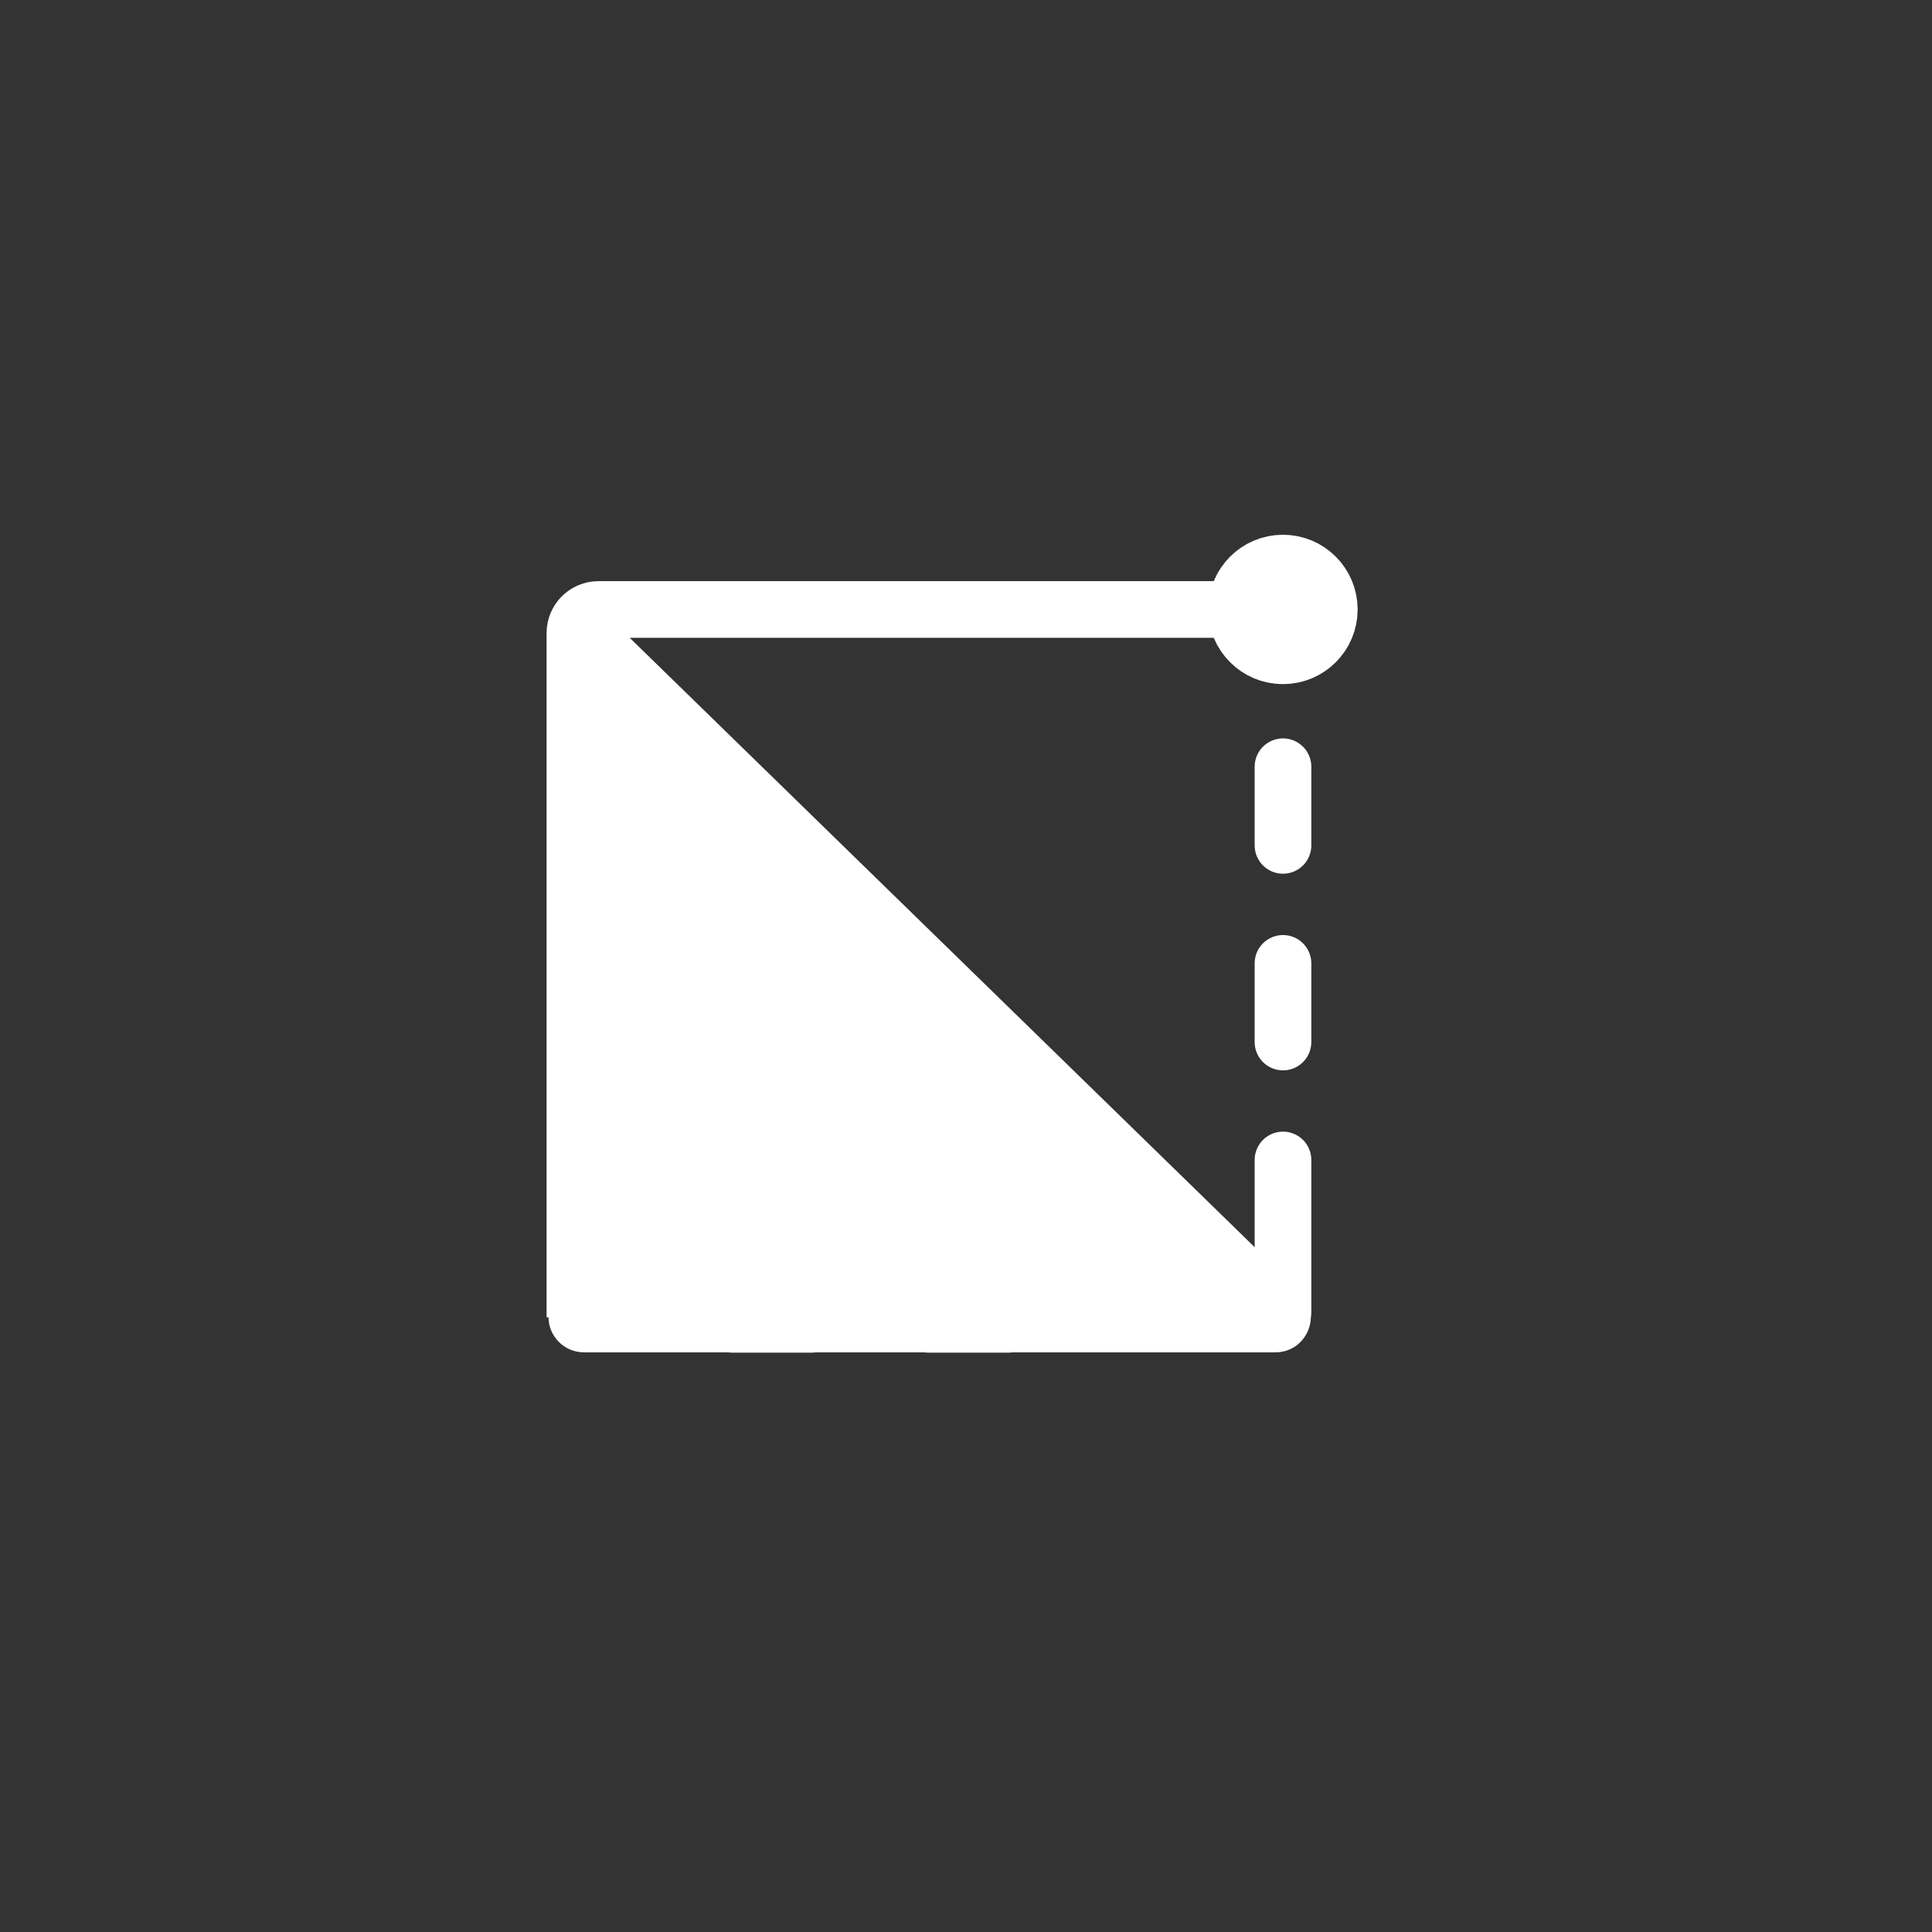
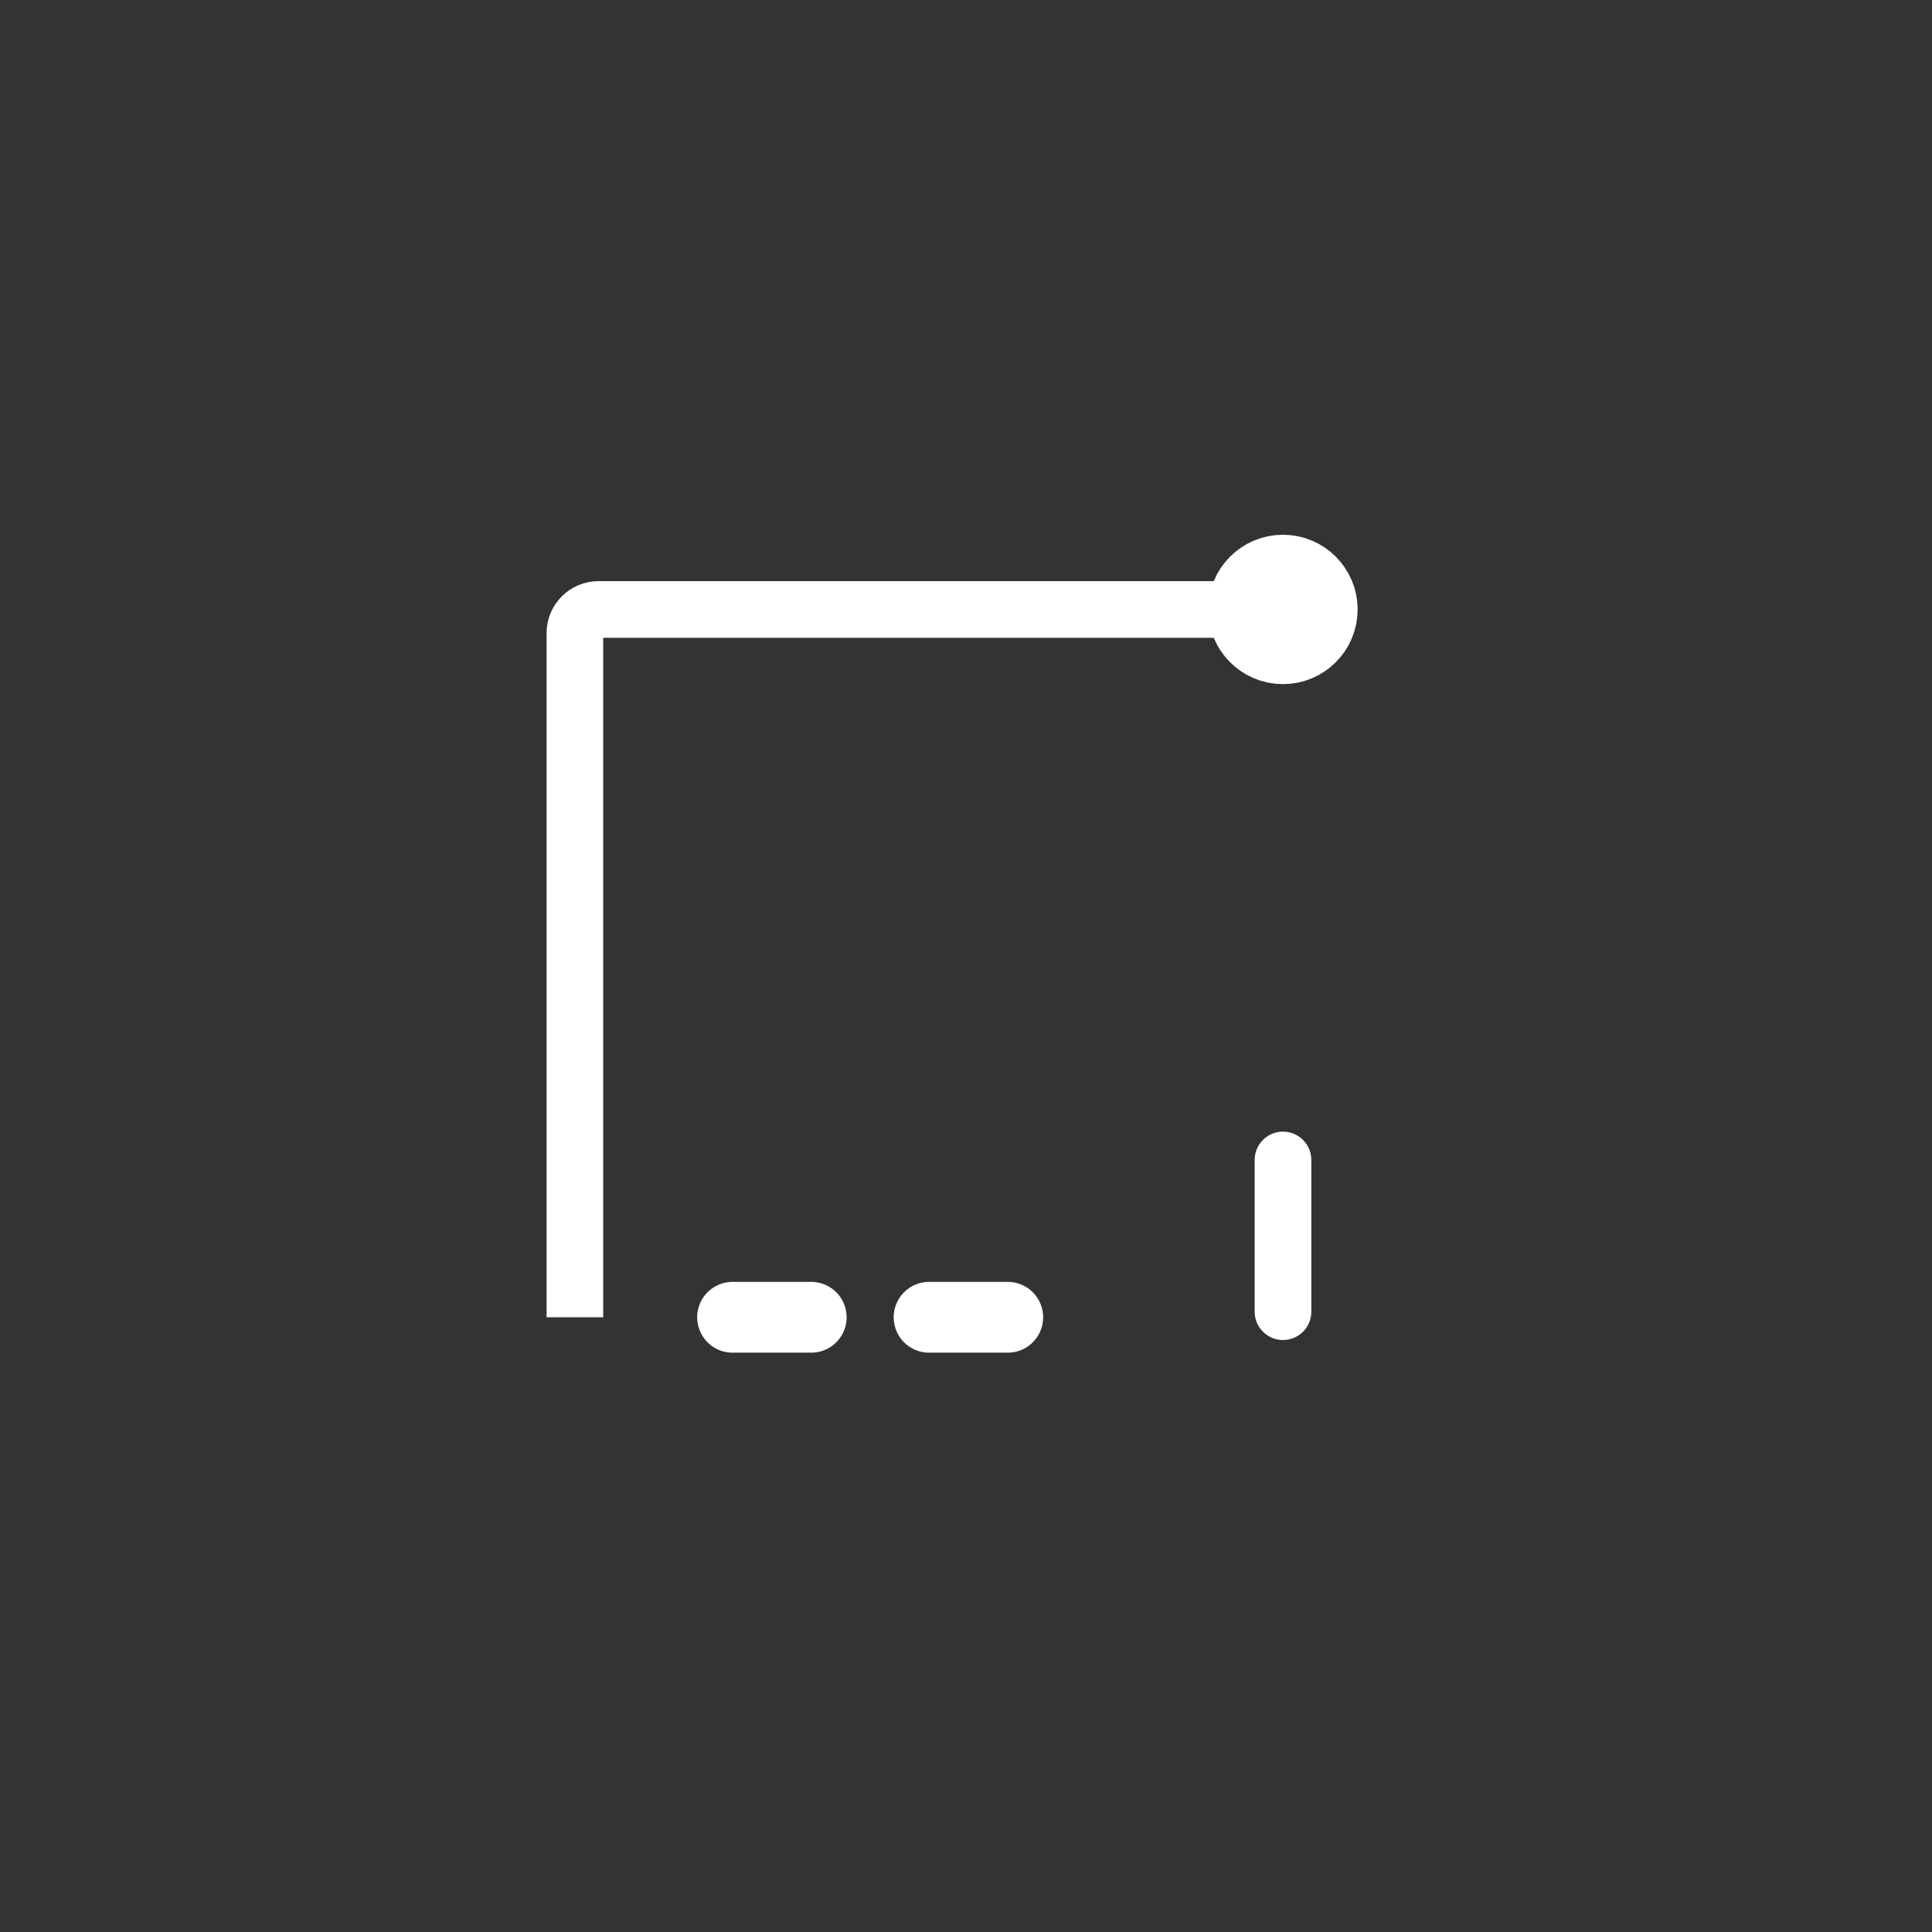
<svg xmlns="http://www.w3.org/2000/svg" width="28" height="28" viewBox="0 0 28 28" fill="none">
  <rect x="0" y="0" width="28" height="28" fill="#333333" stroke="none" />
  <path d="M8.332 19.091V9.175C8.332 8.986 8.485 8.833 8.674 8.833H18.59" stroke="white" stroke-width="0.821" />
  <path d="M18.594 19.01V16.811" stroke="white" stroke-width="0.821" stroke-linecap="round" stroke-linejoin="round" />
-   <path d="M18.594 11.112V12.252" stroke="white" stroke-width="0.821" stroke-linecap="round" stroke-linejoin="round" />
-   <path d="M18.594 13.962V15.102" stroke="white" stroke-width="0.821" stroke-linecap="round" stroke-linejoin="round" />
  <path d="M10.617 19.091H11.757" stroke="white" stroke-width="1.026" stroke-linecap="round" stroke-linejoin="round" />
  <path d="M13.465 19.091H14.605" stroke="white" stroke-width="1.026" stroke-linecap="round" stroke-linejoin="round" />
  <path d="M18.593 9.402C18.908 9.402 19.163 9.147 19.163 8.833C19.163 8.518 18.908 8.263 18.593 8.263C18.279 8.263 18.023 8.518 18.023 8.833C18.023 9.147 18.279 9.402 18.593 9.402Z" fill="white" stroke="white" stroke-width="1.026" stroke-linecap="round" stroke-linejoin="round" />
-   <path d="M8.463 19.599H18.483C18.944 19.599 19.172 19.039 18.842 18.717L8.822 8.947C8.496 8.63 7.949 8.861 7.949 9.315V19.085C7.949 19.369 8.179 19.599 8.463 19.599Z" fill="white" />
</svg>